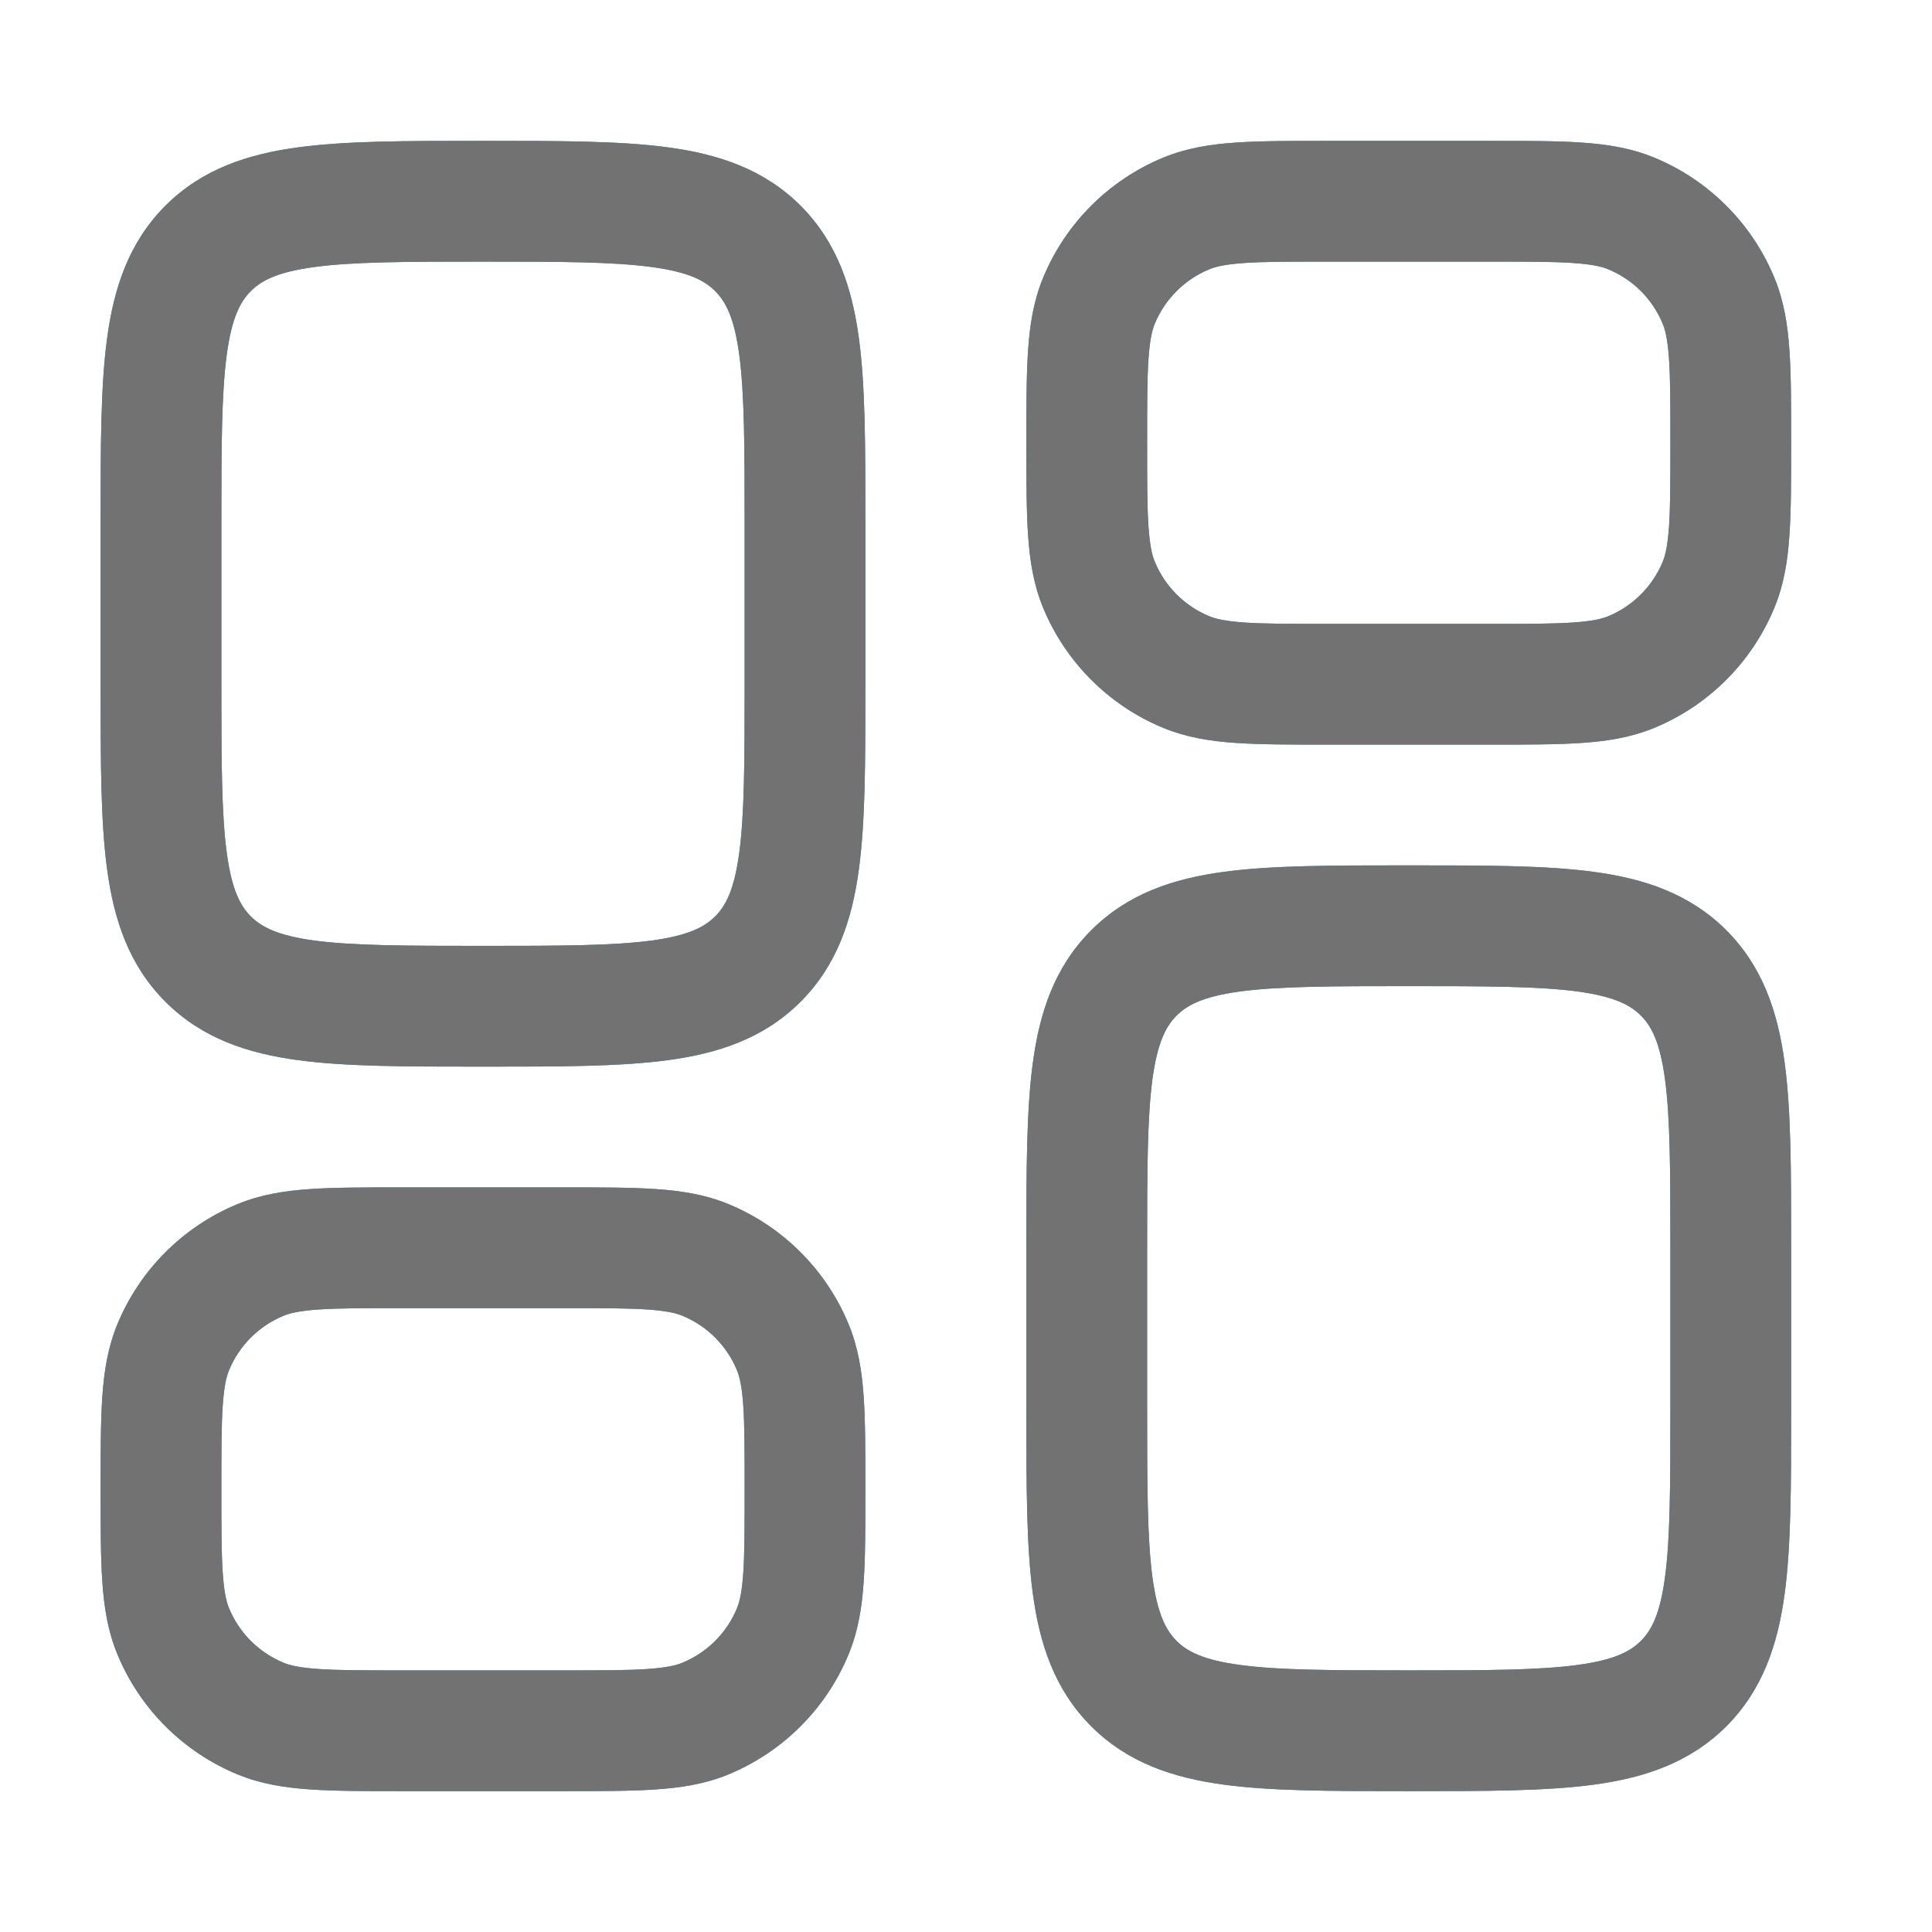
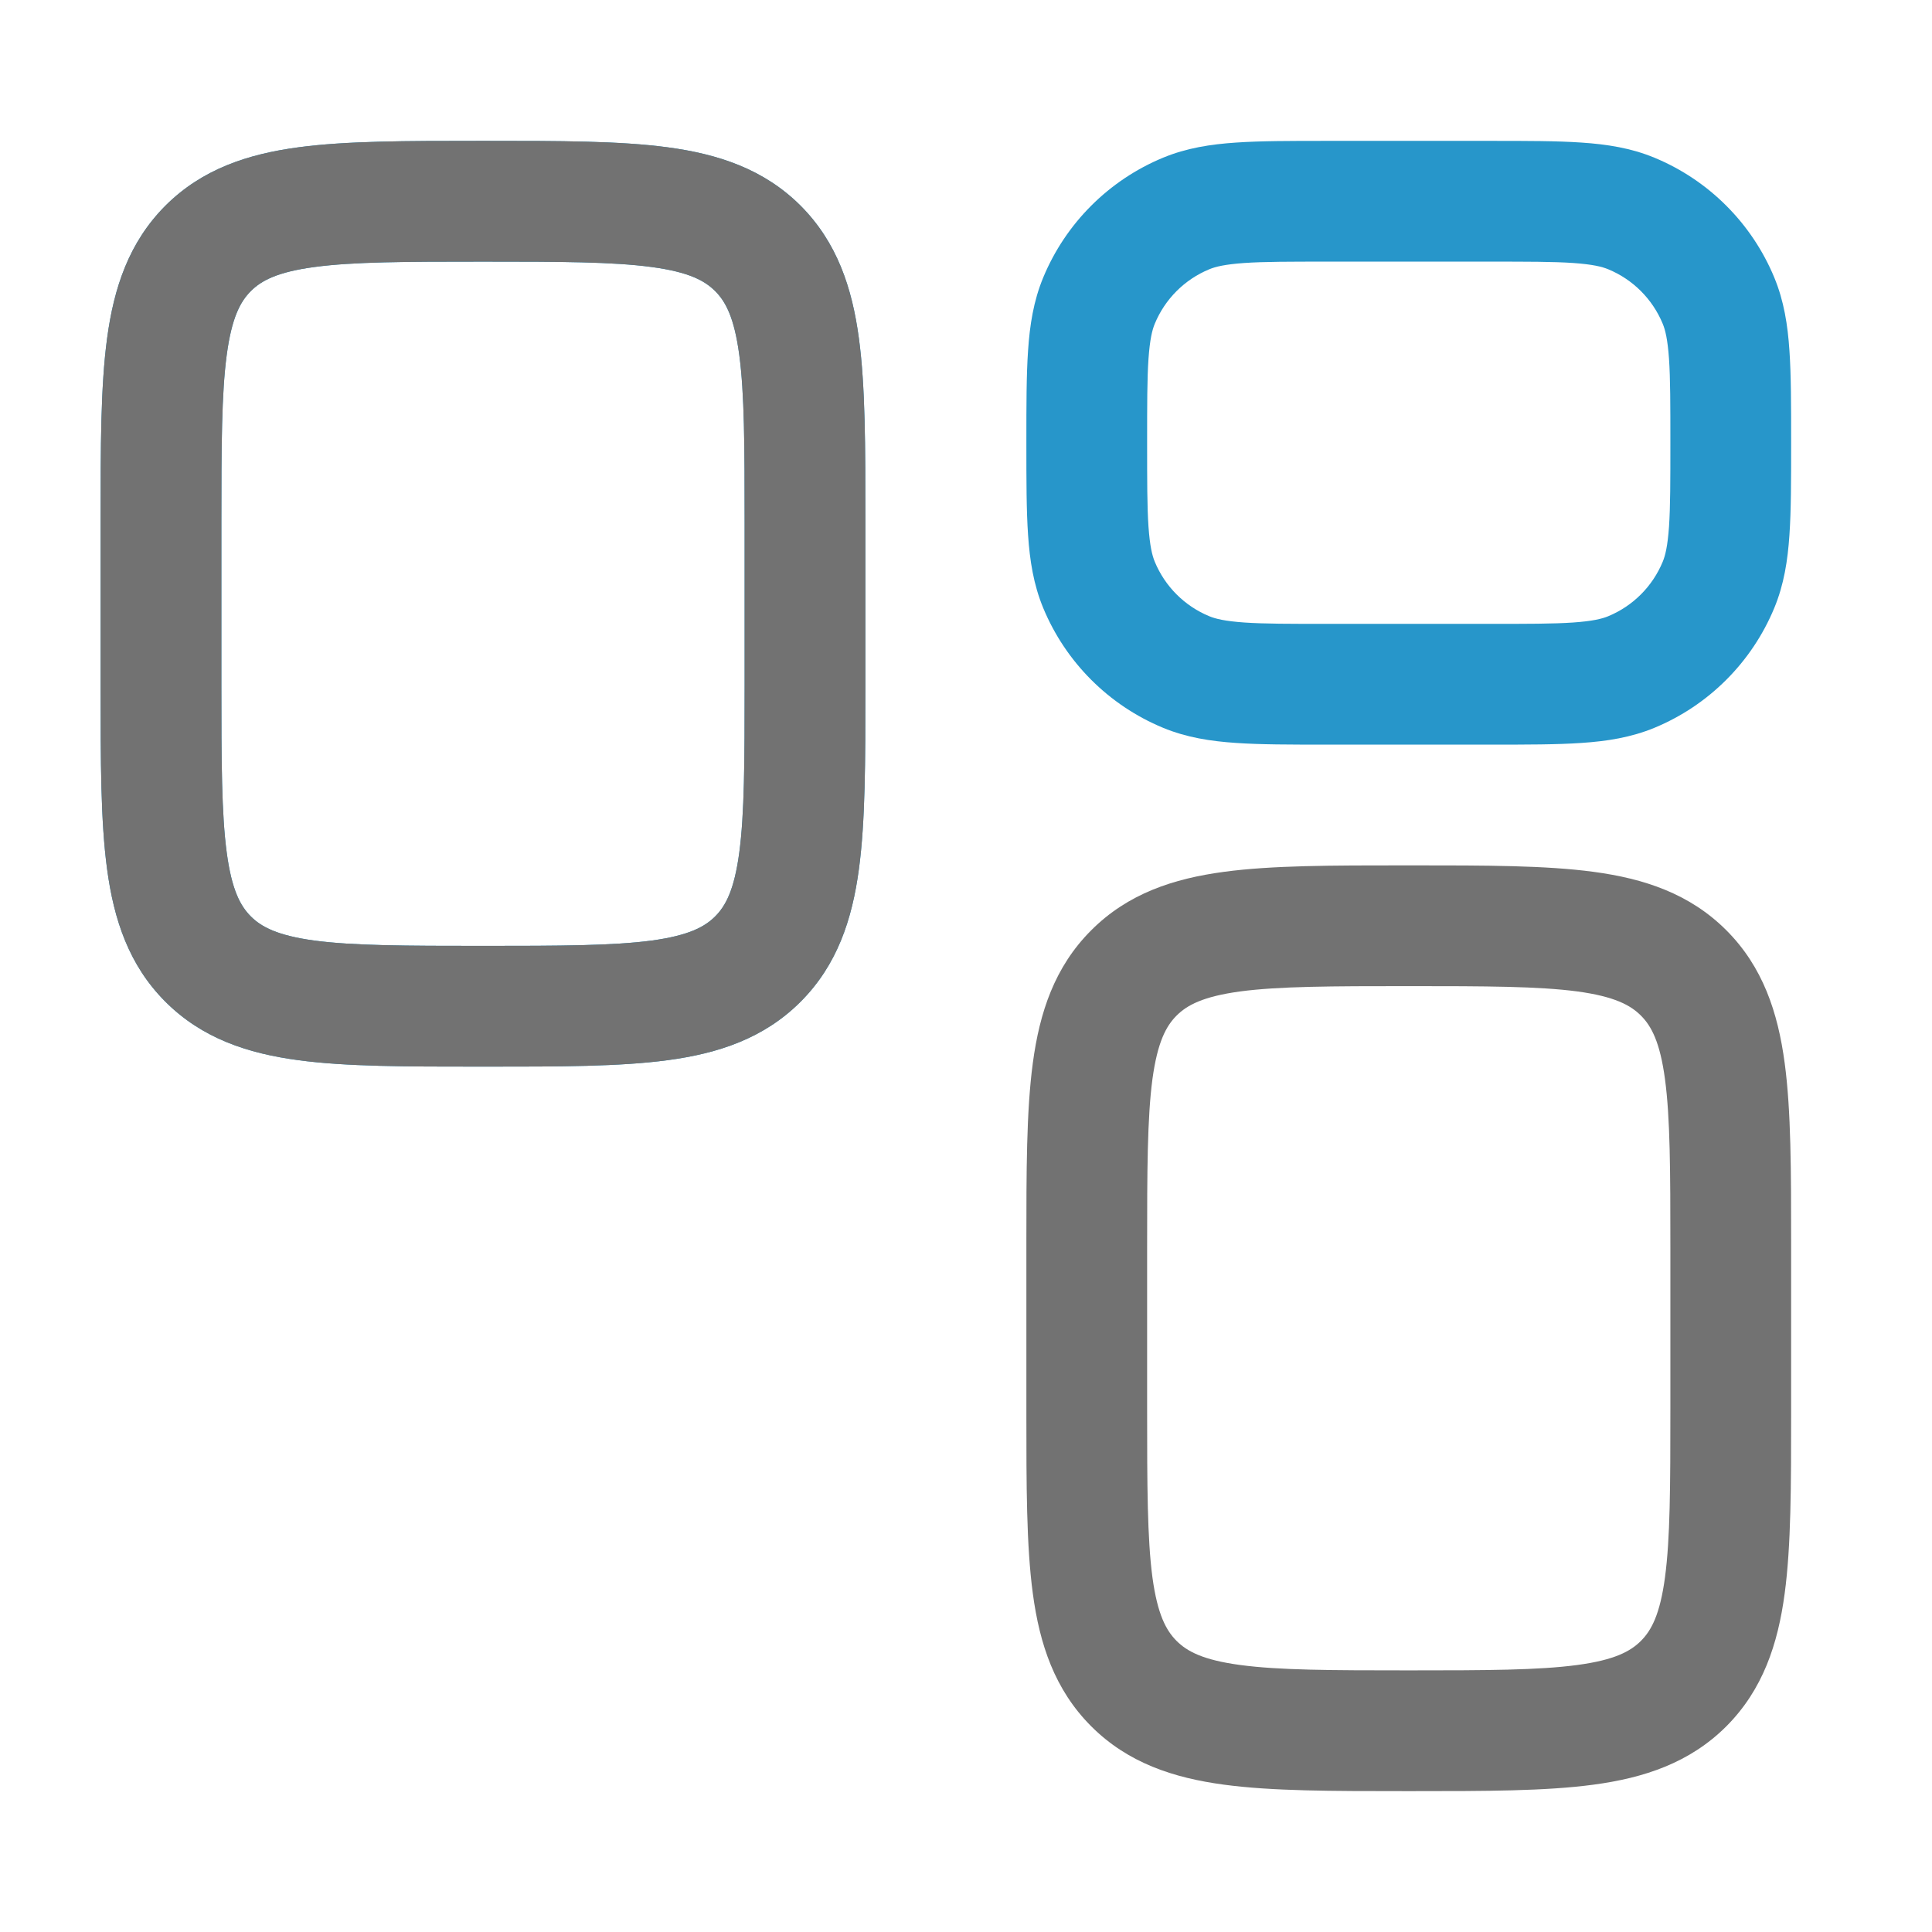
<svg xmlns="http://www.w3.org/2000/svg" width="24" height="24" viewBox="0 0 24 24" fill="none">
  <path fill-rule="evenodd" clip-rule="evenodd" d="M5.948 1.75C5.05 1.75 4.3 1.75 3.706 1.83C3.078 1.914 2.511 2.1 2.055 2.555C1.6 3.011 1.414 3.578 1.33 4.206C1.25 4.8 1.25 5.55 1.25 6.448V8.552C1.25 9.45 1.25 10.2 1.33 10.794C1.414 11.422 1.6 11.989 2.055 12.444C2.511 12.9 3.078 13.086 3.706 13.17C4.3 13.25 5.05 13.25 5.948 13.25H6.052C6.95 13.25 7.7 13.25 8.294 13.17C8.922 13.086 9.489 12.9 9.945 12.444C10.4 11.989 10.586 11.422 10.67 10.794C10.75 10.2 10.75 9.45 10.75 8.552V6.448C10.75 5.55 10.75 4.8 10.67 4.206C10.586 3.578 10.4 3.011 9.945 2.555C9.489 2.1 8.922 1.914 8.294 1.83C7.7 1.75 6.95 1.75 6.052 1.75H5.948ZM3.116 3.616C3.246 3.486 3.444 3.379 3.905 3.317C4.388 3.252 5.036 3.25 6 3.25C6.964 3.25 7.612 3.252 8.095 3.317C8.556 3.379 8.754 3.486 8.884 3.616C9.014 3.746 9.121 3.944 9.183 4.405C9.248 4.888 9.25 5.536 9.25 6.5V8.5C9.25 9.464 9.248 10.112 9.183 10.595C9.121 11.056 9.014 11.254 8.884 11.384C8.754 11.514 8.556 11.621 8.095 11.684C7.612 11.748 6.964 11.75 6 11.75C5.036 11.75 4.388 11.748 3.905 11.684C3.444 11.621 3.246 11.514 3.116 11.384C2.986 11.254 2.879 11.056 2.817 10.595C2.752 10.112 2.75 9.464 2.75 8.5V6.5C2.75 5.536 2.752 4.888 2.817 4.405C2.879 3.944 2.986 3.746 3.116 3.616Z" fill="#2796CA" />
  <path fill-rule="evenodd" clip-rule="evenodd" d="M5.948 1.75C5.05 1.75 4.3 1.75 3.706 1.83C3.078 1.914 2.511 2.1 2.055 2.555C1.6 3.011 1.414 3.578 1.33 4.206C1.25 4.8 1.25 5.55 1.25 6.448V8.552C1.25 9.45 1.25 10.2 1.33 10.794C1.414 11.422 1.6 11.989 2.055 12.444C2.511 12.9 3.078 13.086 3.706 13.17C4.3 13.25 5.05 13.25 5.948 13.25H6.052C6.95 13.25 7.7 13.25 8.294 13.17C8.922 13.086 9.489 12.9 9.945 12.444C10.4 11.989 10.586 11.422 10.67 10.794C10.75 10.2 10.75 9.45 10.75 8.552V6.448C10.75 5.55 10.75 4.8 10.67 4.206C10.586 3.578 10.4 3.011 9.945 2.555C9.489 2.1 8.922 1.914 8.294 1.83C7.7 1.75 6.95 1.75 6.052 1.75H5.948ZM3.116 3.616C3.246 3.486 3.444 3.379 3.905 3.317C4.388 3.252 5.036 3.25 6 3.25C6.964 3.25 7.612 3.252 8.095 3.317C8.556 3.379 8.754 3.486 8.884 3.616C9.014 3.746 9.121 3.944 9.183 4.405C9.248 4.888 9.25 5.536 9.25 6.5V8.5C9.25 9.464 9.248 10.112 9.183 10.595C9.121 11.056 9.014 11.254 8.884 11.384C8.754 11.514 8.556 11.621 8.095 11.684C7.612 11.748 6.964 11.75 6 11.75C5.036 11.75 4.388 11.748 3.905 11.684C3.444 11.621 3.246 11.514 3.116 11.384C2.986 11.254 2.879 11.056 2.817 10.595C2.752 10.112 2.75 9.464 2.75 8.5V6.5C2.75 5.536 2.752 4.888 2.817 4.405C2.879 3.944 2.986 3.746 3.116 3.616Z" fill="#727272" />
-   <path fill-rule="evenodd" clip-rule="evenodd" d="M17.448 10.75C16.549 10.75 15.8 10.75 15.206 10.83C14.578 10.914 14.011 11.1 13.556 11.556C13.1 12.011 12.914 12.578 12.83 13.206C12.75 13.8 12.75 14.55 12.75 15.448V17.552C12.75 18.451 12.75 19.2 12.83 19.794C12.914 20.422 13.1 20.989 13.556 21.445C14.011 21.9 14.578 22.086 15.206 22.17C15.8 22.25 16.549 22.25 17.448 22.25H17.552C18.45 22.25 19.2 22.25 19.794 22.17C20.422 22.086 20.989 21.9 21.445 21.445C21.9 20.989 22.086 20.422 22.17 19.794C22.25 19.2 22.25 18.451 22.25 17.552V15.448C22.25 14.55 22.25 13.8 22.17 13.206C22.086 12.578 21.9 12.011 21.445 11.556C20.989 11.1 20.422 10.914 19.794 10.83C19.2 10.75 18.451 10.75 17.552 10.75H17.448ZM14.616 12.616C14.746 12.486 14.944 12.379 15.405 12.316C15.888 12.252 16.536 12.25 17.5 12.25C18.464 12.25 19.112 12.252 19.595 12.316C20.056 12.379 20.254 12.486 20.384 12.616C20.514 12.746 20.621 12.944 20.683 13.405C20.748 13.888 20.75 14.536 20.75 15.5V17.5C20.75 18.464 20.748 19.112 20.683 19.595C20.621 20.056 20.514 20.254 20.384 20.384C20.254 20.514 20.056 20.621 19.595 20.683C19.112 20.748 18.464 20.75 17.5 20.75C16.536 20.75 15.888 20.748 15.405 20.683C14.944 20.621 14.746 20.514 14.616 20.384C14.486 20.254 14.379 20.056 14.316 19.595C14.252 19.112 14.25 18.464 14.25 17.5V15.5C14.25 14.536 14.252 13.888 14.316 13.405C14.379 12.944 14.486 12.746 14.616 12.616Z" fill="#2796CA" />
  <path fill-rule="evenodd" clip-rule="evenodd" d="M17.448 10.75C16.549 10.75 15.8 10.75 15.206 10.83C14.578 10.914 14.011 11.1 13.556 11.556C13.1 12.011 12.914 12.578 12.83 13.206C12.75 13.8 12.75 14.55 12.75 15.448V17.552C12.75 18.451 12.75 19.2 12.83 19.794C12.914 20.422 13.1 20.989 13.556 21.445C14.011 21.9 14.578 22.086 15.206 22.17C15.8 22.25 16.549 22.25 17.448 22.25H17.552C18.45 22.25 19.2 22.25 19.794 22.17C20.422 22.086 20.989 21.9 21.445 21.445C21.9 20.989 22.086 20.422 22.17 19.794C22.25 19.2 22.25 18.451 22.25 17.552V15.448C22.25 14.55 22.25 13.8 22.17 13.206C22.086 12.578 21.9 12.011 21.445 11.556C20.989 11.1 20.422 10.914 19.794 10.83C19.2 10.75 18.451 10.75 17.552 10.75H17.448ZM14.616 12.616C14.746 12.486 14.944 12.379 15.405 12.316C15.888 12.252 16.536 12.25 17.5 12.25C18.464 12.25 19.112 12.252 19.595 12.316C20.056 12.379 20.254 12.486 20.384 12.616C20.514 12.746 20.621 12.944 20.683 13.405C20.748 13.888 20.75 14.536 20.75 15.5V17.5C20.75 18.464 20.748 19.112 20.683 19.595C20.621 20.056 20.514 20.254 20.384 20.384C20.254 20.514 20.056 20.621 19.595 20.683C19.112 20.748 18.464 20.75 17.5 20.75C16.536 20.75 15.888 20.748 15.405 20.683C14.944 20.621 14.746 20.514 14.616 20.384C14.486 20.254 14.379 20.056 14.316 19.595C14.252 19.112 14.25 18.464 14.25 17.5V15.5C14.25 14.536 14.252 13.888 14.316 13.405C14.379 12.944 14.486 12.746 14.616 12.616Z" fill="#727272" />
  <path fill-rule="evenodd" clip-rule="evenodd" d="M16.475 1.75H18.525C18.97 1.75 19.341 1.75 19.645 1.771C19.962 1.792 20.262 1.839 20.552 1.959C21.226 2.238 21.762 2.774 22.041 3.448C22.161 3.738 22.208 4.038 22.229 4.355C22.25 4.659 22.25 5.03 22.25 5.475V5.525C22.25 5.97 22.25 6.341 22.229 6.645C22.208 6.962 22.161 7.262 22.041 7.552C21.762 8.226 21.226 8.762 20.552 9.041C20.262 9.161 19.962 9.208 19.645 9.229C19.341 9.25 18.97 9.25 18.525 9.25H16.475C16.03 9.25 15.659 9.25 15.355 9.229C15.037 9.208 14.738 9.161 14.448 9.041C13.774 8.762 13.238 8.226 12.959 7.552C12.839 7.262 12.792 6.962 12.771 6.645C12.75 6.341 12.75 5.97 12.75 5.525V5.475C12.75 5.03 12.75 4.659 12.771 4.355C12.792 4.038 12.839 3.738 12.959 3.448C13.238 2.774 13.774 2.238 14.448 1.959C14.738 1.839 15.037 1.792 15.355 1.771C15.659 1.75 16.03 1.75 16.475 1.75ZM15.457 3.267C15.216 3.284 15.099 3.313 15.022 3.345C14.715 3.472 14.472 3.715 14.345 4.022C14.313 4.099 14.284 4.216 14.267 4.457C14.25 4.704 14.25 5.024 14.25 5.5C14.25 5.976 14.25 6.296 14.267 6.543C14.284 6.784 14.313 6.901 14.345 6.978C14.472 7.285 14.715 7.528 15.022 7.655C15.099 7.687 15.216 7.716 15.457 7.733C15.704 7.75 16.024 7.75 16.5 7.75H18.5C18.976 7.75 19.296 7.75 19.543 7.733C19.784 7.716 19.901 7.687 19.978 7.655C20.285 7.528 20.528 7.285 20.655 6.978C20.687 6.901 20.716 6.784 20.733 6.543C20.75 6.296 20.75 5.976 20.75 5.5C20.75 5.024 20.75 4.704 20.733 4.457C20.716 4.216 20.687 4.099 20.655 4.022C20.528 3.715 20.285 3.472 19.978 3.345C19.901 3.313 19.784 3.284 19.543 3.267C19.296 3.25 18.976 3.25 18.5 3.25H16.5C16.024 3.25 15.704 3.25 15.457 3.267Z" fill="#2796CA" />
-   <path fill-rule="evenodd" clip-rule="evenodd" d="M16.475 1.75H18.525C18.97 1.75 19.341 1.75 19.645 1.771C19.962 1.792 20.262 1.839 20.552 1.959C21.226 2.238 21.762 2.774 22.041 3.448C22.161 3.738 22.208 4.038 22.229 4.355C22.25 4.659 22.25 5.03 22.25 5.475V5.525C22.25 5.97 22.25 6.341 22.229 6.645C22.208 6.962 22.161 7.262 22.041 7.552C21.762 8.226 21.226 8.762 20.552 9.041C20.262 9.161 19.962 9.208 19.645 9.229C19.341 9.25 18.97 9.25 18.525 9.25H16.475C16.03 9.25 15.659 9.25 15.355 9.229C15.037 9.208 14.738 9.161 14.448 9.041C13.774 8.762 13.238 8.226 12.959 7.552C12.839 7.262 12.792 6.962 12.771 6.645C12.75 6.341 12.75 5.97 12.75 5.525V5.475C12.75 5.03 12.75 4.659 12.771 4.355C12.792 4.038 12.839 3.738 12.959 3.448C13.238 2.774 13.774 2.238 14.448 1.959C14.738 1.839 15.037 1.792 15.355 1.771C15.659 1.75 16.03 1.75 16.475 1.75ZM15.457 3.267C15.216 3.284 15.099 3.313 15.022 3.345C14.715 3.472 14.472 3.715 14.345 4.022C14.313 4.099 14.284 4.216 14.267 4.457C14.25 4.704 14.25 5.024 14.25 5.5C14.25 5.976 14.25 6.296 14.267 6.543C14.284 6.784 14.313 6.901 14.345 6.978C14.472 7.285 14.715 7.528 15.022 7.655C15.099 7.687 15.216 7.716 15.457 7.733C15.704 7.75 16.024 7.75 16.5 7.75H18.5C18.976 7.75 19.296 7.75 19.543 7.733C19.784 7.716 19.901 7.687 19.978 7.655C20.285 7.528 20.528 7.285 20.655 6.978C20.687 6.901 20.716 6.784 20.733 6.543C20.75 6.296 20.75 5.976 20.75 5.5C20.75 5.024 20.75 4.704 20.733 4.457C20.716 4.216 20.687 4.099 20.655 4.022C20.528 3.715 20.285 3.472 19.978 3.345C19.901 3.313 19.784 3.284 19.543 3.267C19.296 3.25 18.976 3.25 18.5 3.25H16.5C16.024 3.25 15.704 3.25 15.457 3.267Z" fill="#727272" />
-   <path fill-rule="evenodd" clip-rule="evenodd" d="M4.975 14.75C4.53 14.75 4.159 14.75 3.855 14.771C3.538 14.792 3.238 14.839 2.948 14.959C2.274 15.238 1.738 15.774 1.459 16.448C1.339 16.738 1.292 17.038 1.271 17.355C1.25 17.659 1.25 18.03 1.25 18.475V18.525C1.25 18.97 1.25 19.341 1.271 19.645C1.292 19.962 1.339 20.262 1.459 20.552C1.738 21.226 2.274 21.762 2.948 22.041C3.238 22.161 3.538 22.208 3.855 22.229C4.159 22.25 4.53 22.25 4.975 22.25H7.025C7.47 22.25 7.841 22.25 8.145 22.229C8.462 22.208 8.762 22.161 9.052 22.041C9.726 21.762 10.262 21.226 10.541 20.552C10.661 20.262 10.708 19.962 10.729 19.645C10.75 19.341 10.75 18.97 10.75 18.525V18.475C10.75 18.03 10.75 17.659 10.729 17.355C10.708 17.038 10.661 16.738 10.541 16.448C10.262 15.774 9.726 15.238 9.052 14.959C8.762 14.839 8.462 14.792 8.145 14.771C7.841 14.75 7.47 14.75 7.025 14.75H4.975ZM3.522 16.345C3.599 16.313 3.716 16.284 3.957 16.267C4.204 16.25 4.524 16.25 5 16.25H7C7.476 16.25 7.796 16.25 8.043 16.267C8.284 16.284 8.401 16.313 8.478 16.345C8.785 16.472 9.028 16.715 9.155 17.022C9.187 17.099 9.216 17.216 9.233 17.457C9.25 17.704 9.25 18.024 9.25 18.5C9.25 18.976 9.25 19.296 9.233 19.543C9.216 19.784 9.187 19.901 9.155 19.978C9.028 20.285 8.785 20.528 8.478 20.655C8.401 20.687 8.284 20.716 8.043 20.733C7.796 20.75 7.476 20.75 7 20.75H5C4.524 20.75 4.204 20.75 3.957 20.733C3.716 20.716 3.599 20.687 3.522 20.655C3.215 20.528 2.972 20.285 2.845 19.978C2.813 19.901 2.784 19.784 2.767 19.543C2.75 19.296 2.75 18.976 2.75 18.5C2.75 18.024 2.75 17.704 2.767 17.457C2.784 17.216 2.813 17.099 2.845 17.022C2.972 16.715 3.215 16.472 3.522 16.345Z" fill="#2796CA" />
-   <path fill-rule="evenodd" clip-rule="evenodd" d="M4.975 14.75C4.53 14.75 4.159 14.75 3.855 14.771C3.538 14.792 3.238 14.839 2.948 14.959C2.274 15.238 1.738 15.774 1.459 16.448C1.339 16.738 1.292 17.038 1.271 17.355C1.25 17.659 1.25 18.03 1.25 18.475V18.525C1.25 18.97 1.25 19.341 1.271 19.645C1.292 19.962 1.339 20.262 1.459 20.552C1.738 21.226 2.274 21.762 2.948 22.041C3.238 22.161 3.538 22.208 3.855 22.229C4.159 22.25 4.53 22.25 4.975 22.25H7.025C7.47 22.25 7.841 22.25 8.145 22.229C8.462 22.208 8.762 22.161 9.052 22.041C9.726 21.762 10.262 21.226 10.541 20.552C10.661 20.262 10.708 19.962 10.729 19.645C10.75 19.341 10.75 18.97 10.75 18.525V18.475C10.75 18.03 10.75 17.659 10.729 17.355C10.708 17.038 10.661 16.738 10.541 16.448C10.262 15.774 9.726 15.238 9.052 14.959C8.762 14.839 8.462 14.792 8.145 14.771C7.841 14.75 7.47 14.75 7.025 14.75H4.975ZM3.522 16.345C3.599 16.313 3.716 16.284 3.957 16.267C4.204 16.25 4.524 16.25 5 16.25H7C7.476 16.25 7.796 16.25 8.043 16.267C8.284 16.284 8.401 16.313 8.478 16.345C8.785 16.472 9.028 16.715 9.155 17.022C9.187 17.099 9.216 17.216 9.233 17.457C9.25 17.704 9.25 18.024 9.25 18.5C9.25 18.976 9.25 19.296 9.233 19.543C9.216 19.784 9.187 19.901 9.155 19.978C9.028 20.285 8.785 20.528 8.478 20.655C8.401 20.687 8.284 20.716 8.043 20.733C7.796 20.75 7.476 20.75 7 20.75H5C4.524 20.75 4.204 20.75 3.957 20.733C3.716 20.716 3.599 20.687 3.522 20.655C3.215 20.528 2.972 20.285 2.845 19.978C2.813 19.901 2.784 19.784 2.767 19.543C2.75 19.296 2.75 18.976 2.75 18.5C2.75 18.024 2.75 17.704 2.767 17.457C2.784 17.216 2.813 17.099 2.845 17.022C2.972 16.715 3.215 16.472 3.522 16.345Z" fill="#727272" />
</svg>